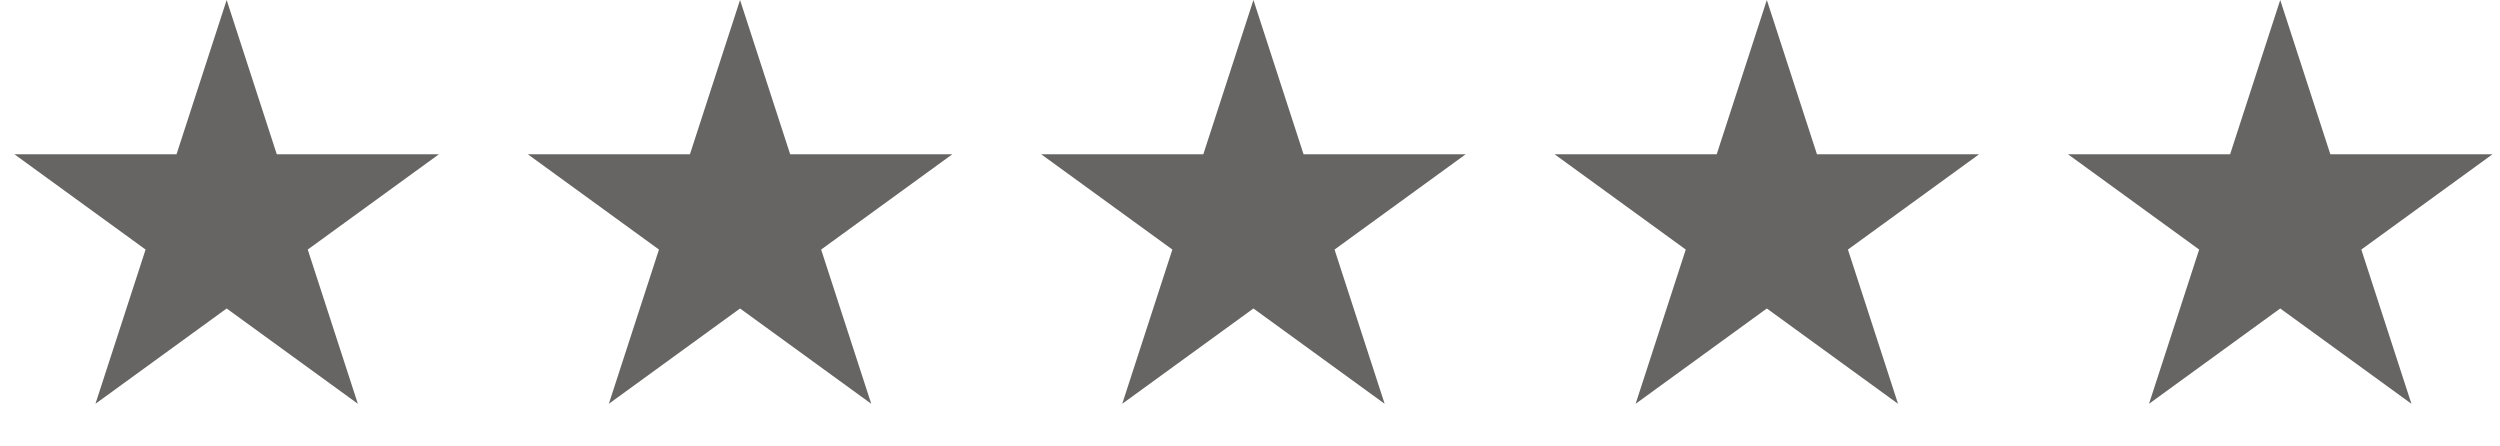
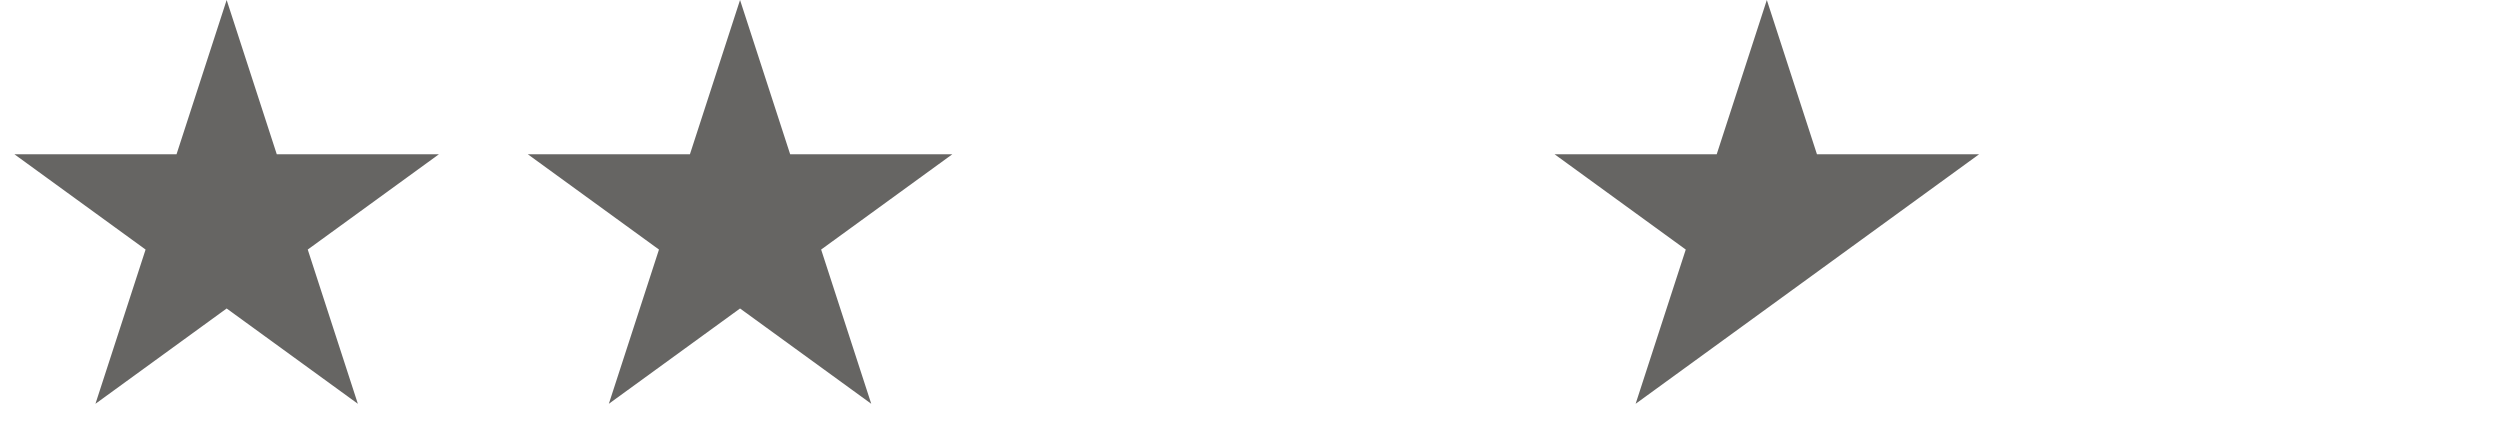
<svg xmlns="http://www.w3.org/2000/svg" width="112" height="20" viewBox="0 0 112 20" fill="none">
  <path d="M10.154 0L12.399 6.91H19.665L13.787 11.18L16.032 18.09L10.154 13.82L4.276 18.09L6.522 11.18L0.644 6.91H7.909L10.154 0Z" fill="#666563" />
  <path d="M33.154 0L35.399 6.91H42.665L36.787 11.18L39.032 18.09L33.154 13.82L27.276 18.09L29.522 11.18L23.644 6.91H30.909L33.154 0Z" fill="#666563" />
-   <path d="M56.154 0L58.399 6.91H65.665L59.787 11.18L62.032 18.09L56.154 13.82L50.276 18.09L52.522 11.18L46.644 6.91H53.909L56.154 0Z" fill="#666563" />
-   <path d="M79.154 0L81.399 6.91H88.665L82.787 11.18L85.032 18.09L79.154 13.82L73.276 18.09L75.522 11.18L69.644 6.91H76.909L79.154 0Z" fill="#666563" />
-   <path d="M102.154 0L104.399 6.91H111.665L105.787 11.18L108.032 18.09L102.154 13.82L96.276 18.09L98.522 11.18L92.644 6.91H99.909L102.154 0Z" fill="#666563" />
+   <path d="M79.154 0L81.399 6.91H88.665L82.787 11.18L79.154 13.82L73.276 18.09L75.522 11.18L69.644 6.91H76.909L79.154 0Z" fill="#666563" />
</svg>